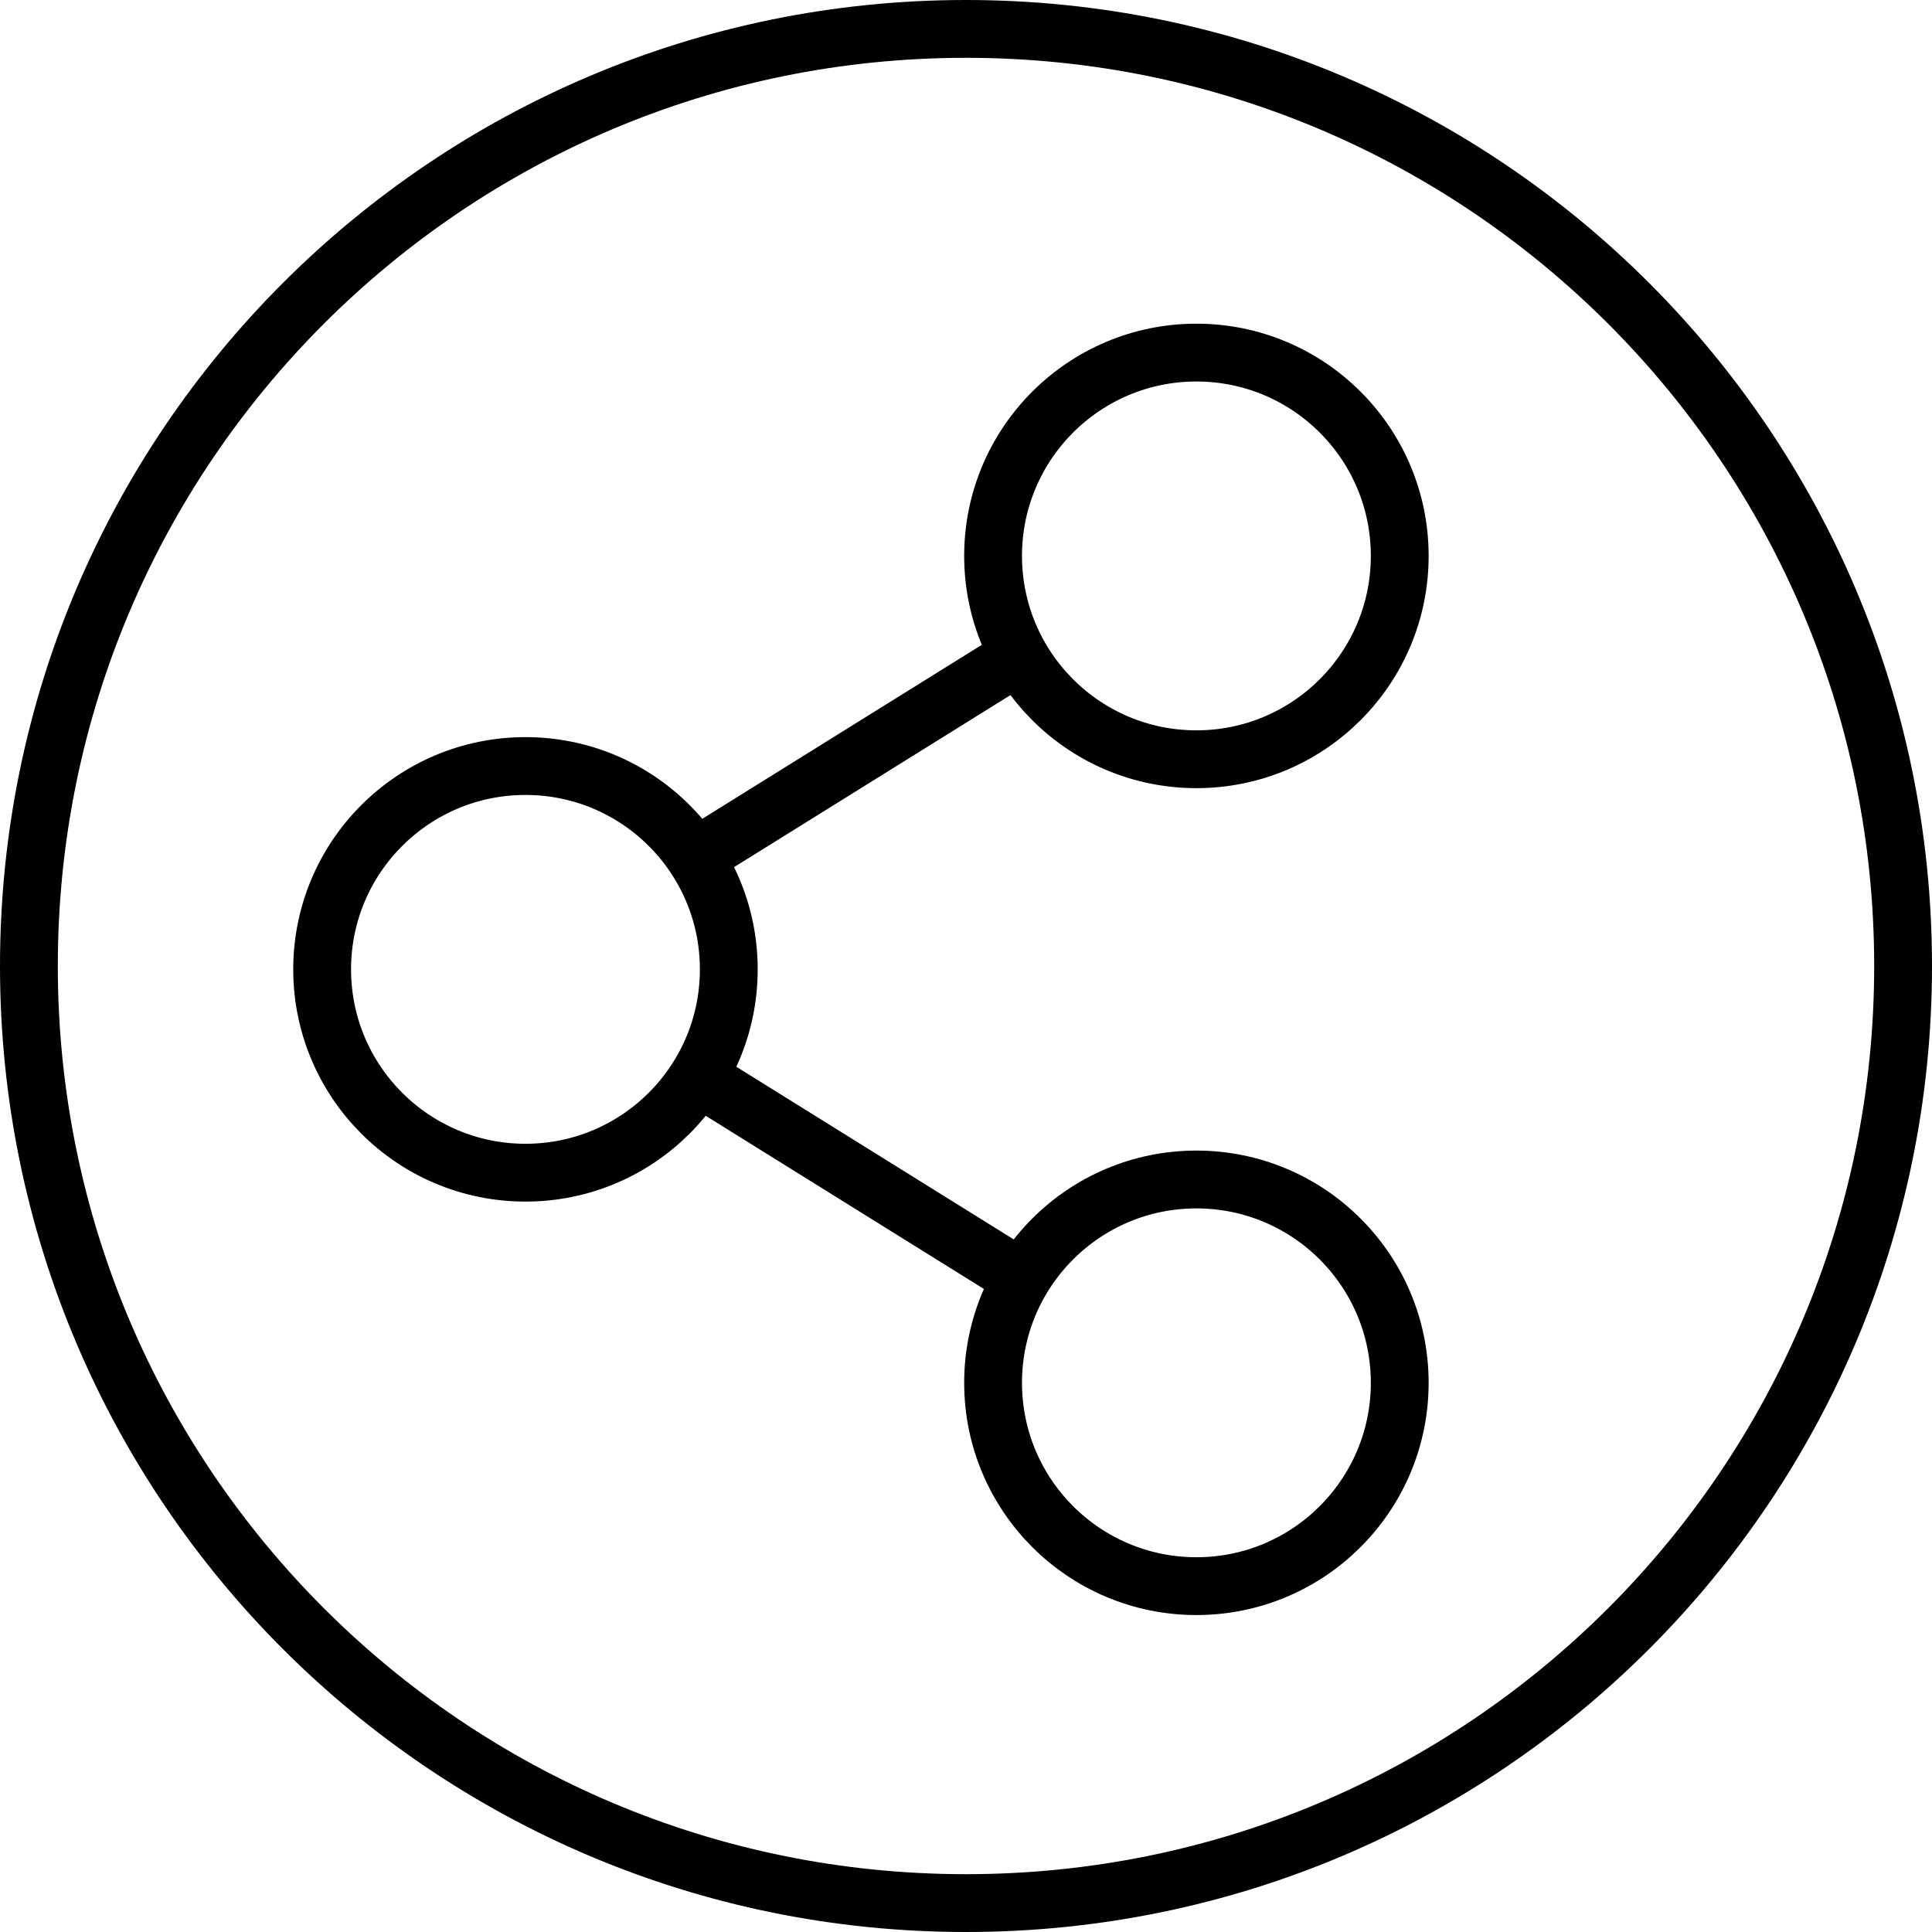
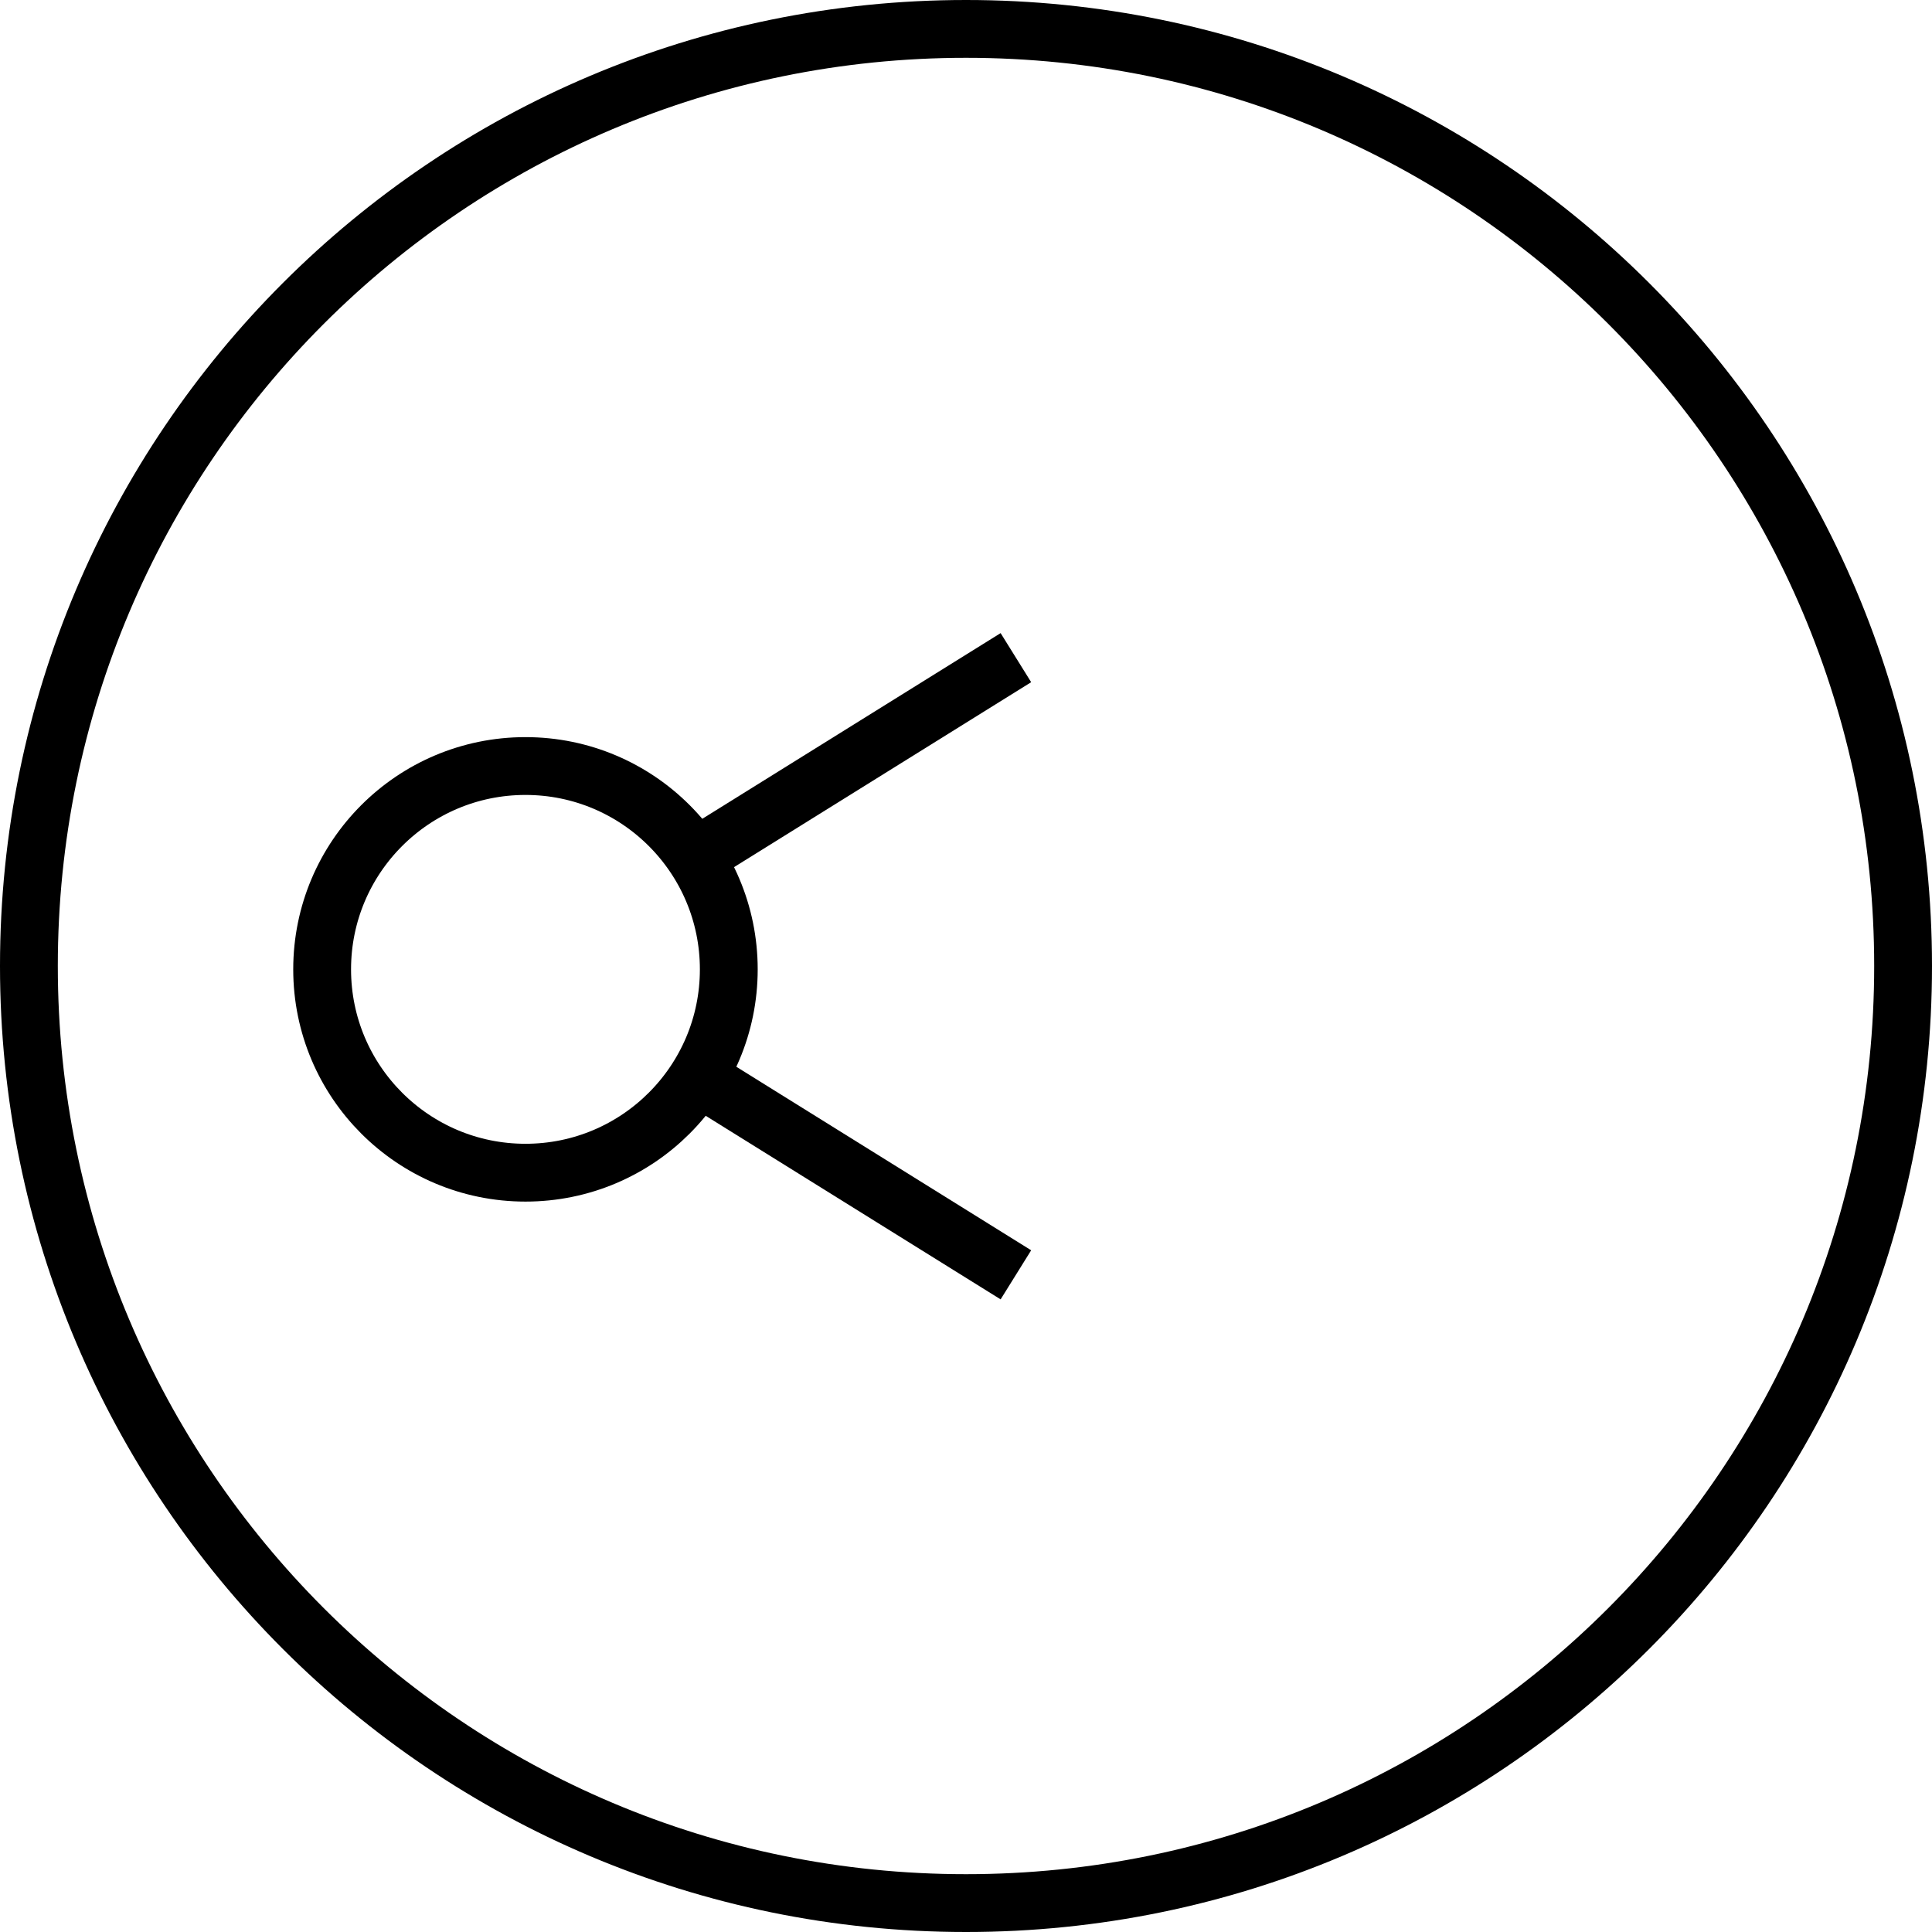
<svg xmlns="http://www.w3.org/2000/svg" id="Layer_2" viewBox="0 0 133.67 133.67">
  <g id="Layer_1-2">
    <path d="M131.67,66.834c0,35.809-29.026,64.836-64.834,64.836S2,102.643,2,66.834C2,31.027,31.028,2,66.836,2s64.834,29.027,64.834,64.834Z" style="fill:none; stroke:#000; stroke-miterlimit:10; stroke-width:4px;" />
    <g>
      <path d="M50.423,67.067c0,7.769-6.298,14.068-14.067,14.068-7.769,0-14.068-6.298-14.068-14.068s6.298-14.067,14.068-14.067c7.769,0,14.067,6.298,14.067,14.067Z" style="fill:none; stroke:#000; stroke-miterlimit:10; stroke-width:4px;" />
      <g>
-         <path d="M96.844,38.462c0,7.769-6.298,14.068-14.067,14.068-7.769,0-14.068-6.298-14.068-14.068s6.298-14.067,14.068-14.067c7.769,0,14.067,6.298,14.067,14.067Z" style="fill:none; stroke:#000; stroke-miterlimit:10; stroke-width:4px;" />
-         <path d="M96.844,95.673c0,7.769-6.298,14.068-14.067,14.068-7.769,0-14.068-6.298-14.068-14.068s6.298-14.067,14.068-14.067c7.769,0,14.067,6.298,14.067,14.067Z" style="fill:none; stroke:#000; stroke-miterlimit:10; stroke-width:4px;" />
-       </g>
+         </g>
      <line x1="47.482" y1="59.696" x2="70.287" y2="45.501" style="fill:none; stroke:#000; stroke-miterlimit:10; stroke-width:4px;" />
      <line x1="70.287" y1="88.202" x2="47.482" y2="74.007" style="fill:none; stroke:#000; stroke-miterlimit:10; stroke-width:4px;" />
    </g>
  </g>
</svg>